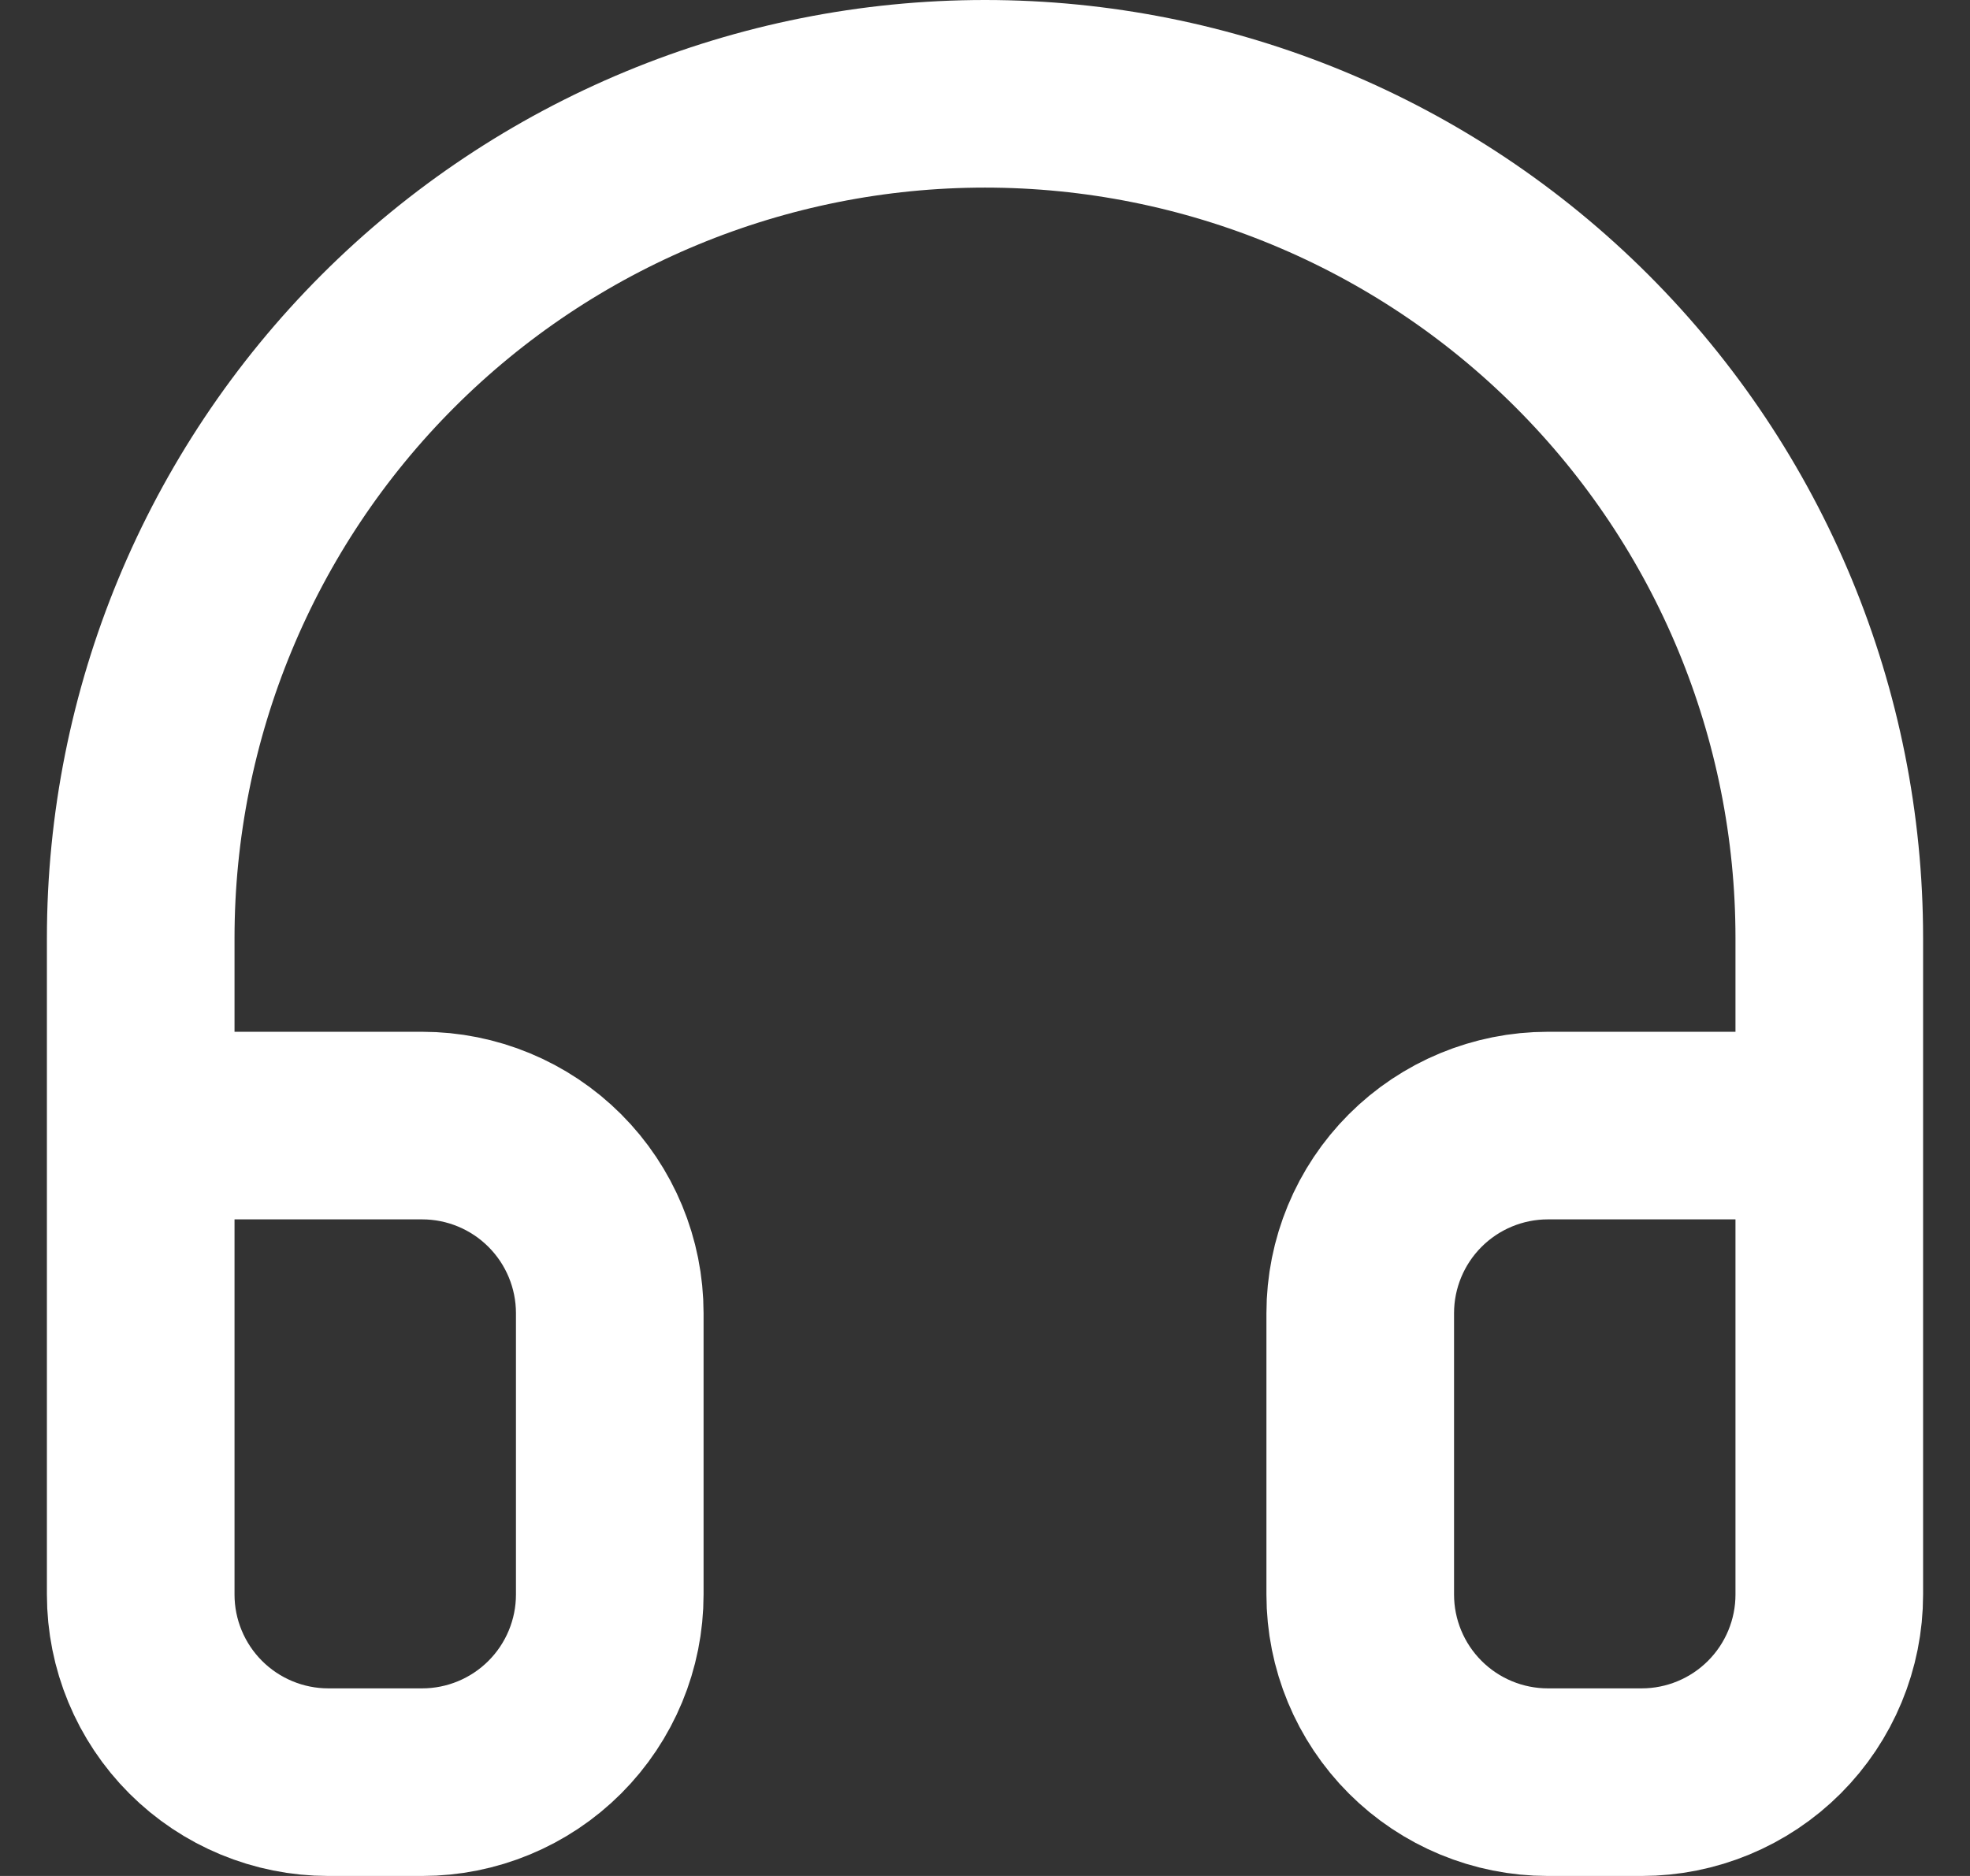
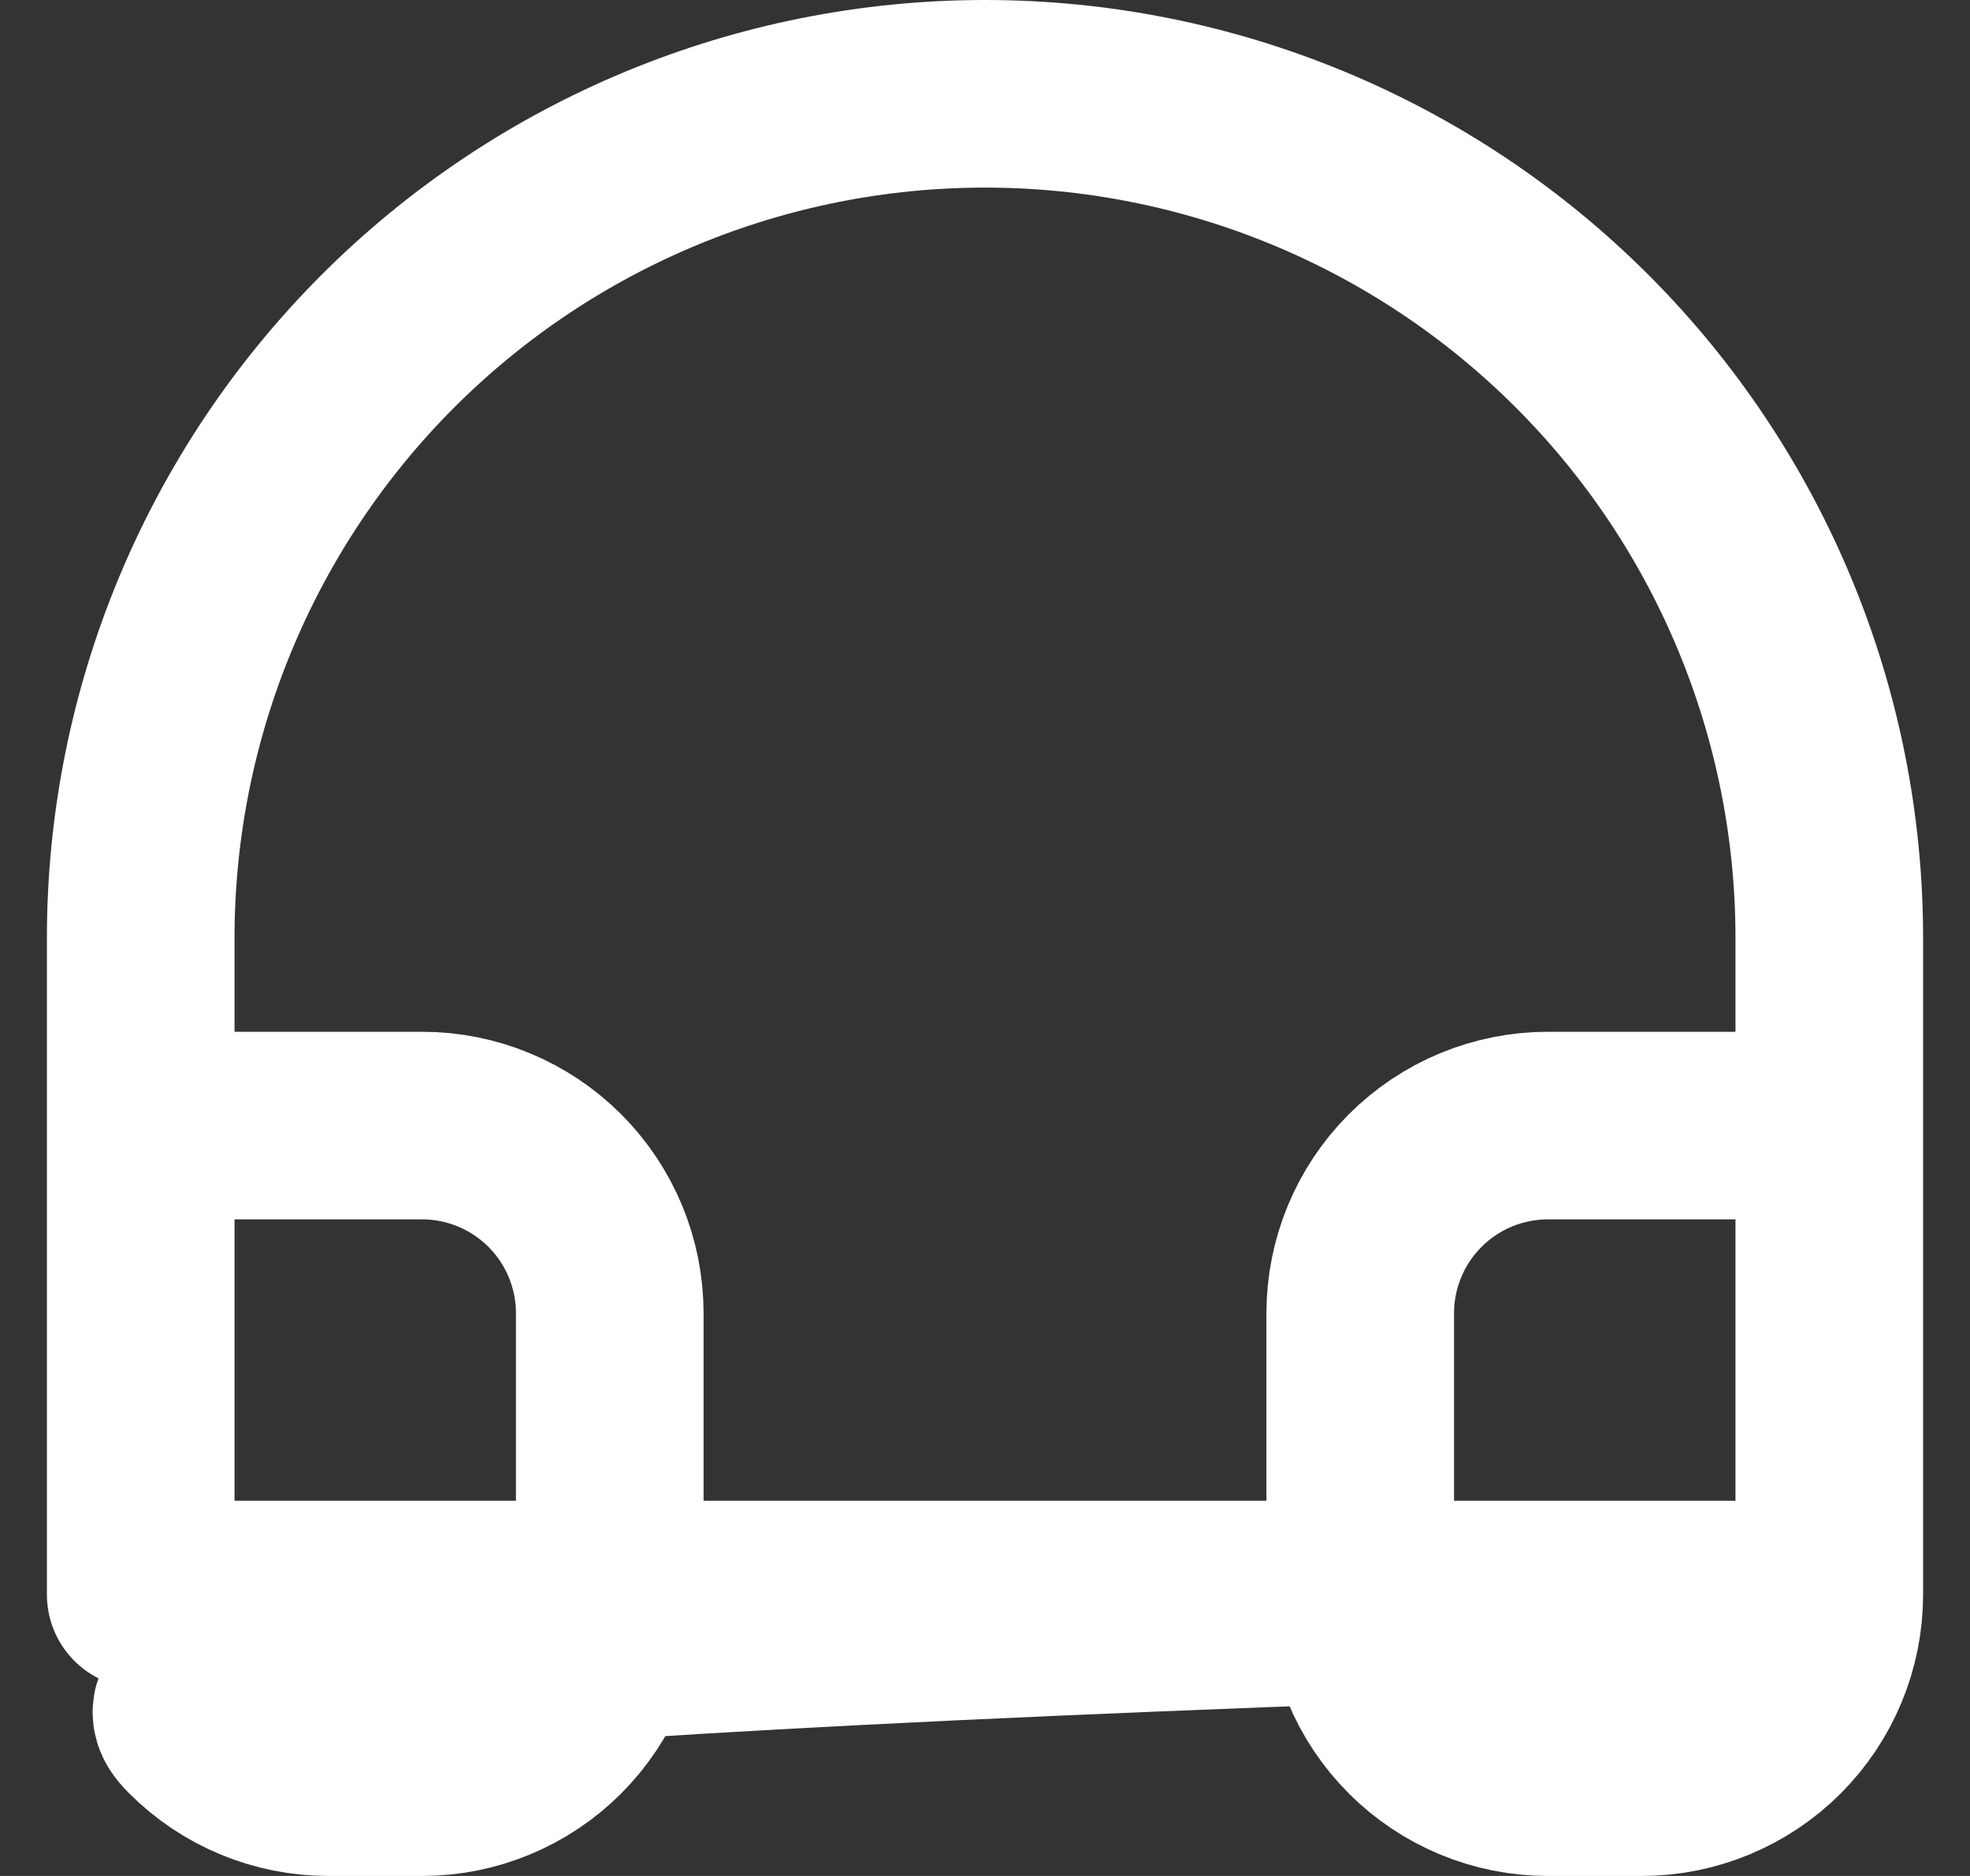
<svg xmlns="http://www.w3.org/2000/svg" width="21" height="20" viewBox="0 0 21 20" fill="none">
  <rect x="0" y="0" width="21" height="20" fill="#333333" stroke="none" />
-   <path d="M1.5 16V10C1.5 7.613 2.448 5.324 4.136 3.636C5.824 1.948 8.113 1 10.5 1C12.887 1 15.176 1.948 16.864 3.636C18.552 5.324 19.5 7.613 19.5 10V16M19.5 17C19.5 17.53 19.289 18.039 18.914 18.414C18.539 18.789 18.03 19 17.5 19H16.5C15.97 19 15.461 18.789 15.086 18.414C14.711 18.039 14.5 17.53 14.5 17V14C14.5 13.47 14.711 12.961 15.086 12.586C15.461 12.211 15.97 12 16.5 12H19.5V17ZM1.5 17C1.5 17.53 1.711 18.039 2.086 18.414C2.461 18.789 2.97 19 3.5 19H4.5C5.03 19 5.539 18.789 5.914 18.414C6.289 18.039 6.5 17.53 6.5 17V14C6.5 13.47 6.289 12.961 5.914 12.586C5.539 12.211 5.03 12 4.5 12H1.5V17Z" stroke="white" stroke-width="2" stroke-linecap="round" stroke-linejoin="round" />
+   <path d="M1.5 16V10C1.5 7.613 2.448 5.324 4.136 3.636C5.824 1.948 8.113 1 10.5 1C12.887 1 15.176 1.948 16.864 3.636C18.552 5.324 19.5 7.613 19.5 10V16M19.5 17C19.5 17.53 19.289 18.039 18.914 18.414C18.539 18.789 18.03 19 17.5 19H16.5C15.97 19 15.461 18.789 15.086 18.414C14.711 18.039 14.5 17.53 14.5 17V14C14.5 13.47 14.711 12.961 15.086 12.586C15.461 12.211 15.97 12 16.5 12H19.5V17ZC1.5 17.53 1.711 18.039 2.086 18.414C2.461 18.789 2.97 19 3.5 19H4.5C5.03 19 5.539 18.789 5.914 18.414C6.289 18.039 6.5 17.53 6.5 17V14C6.5 13.47 6.289 12.961 5.914 12.586C5.539 12.211 5.03 12 4.5 12H1.5V17Z" stroke="white" stroke-width="2" stroke-linecap="round" stroke-linejoin="round" />
</svg>